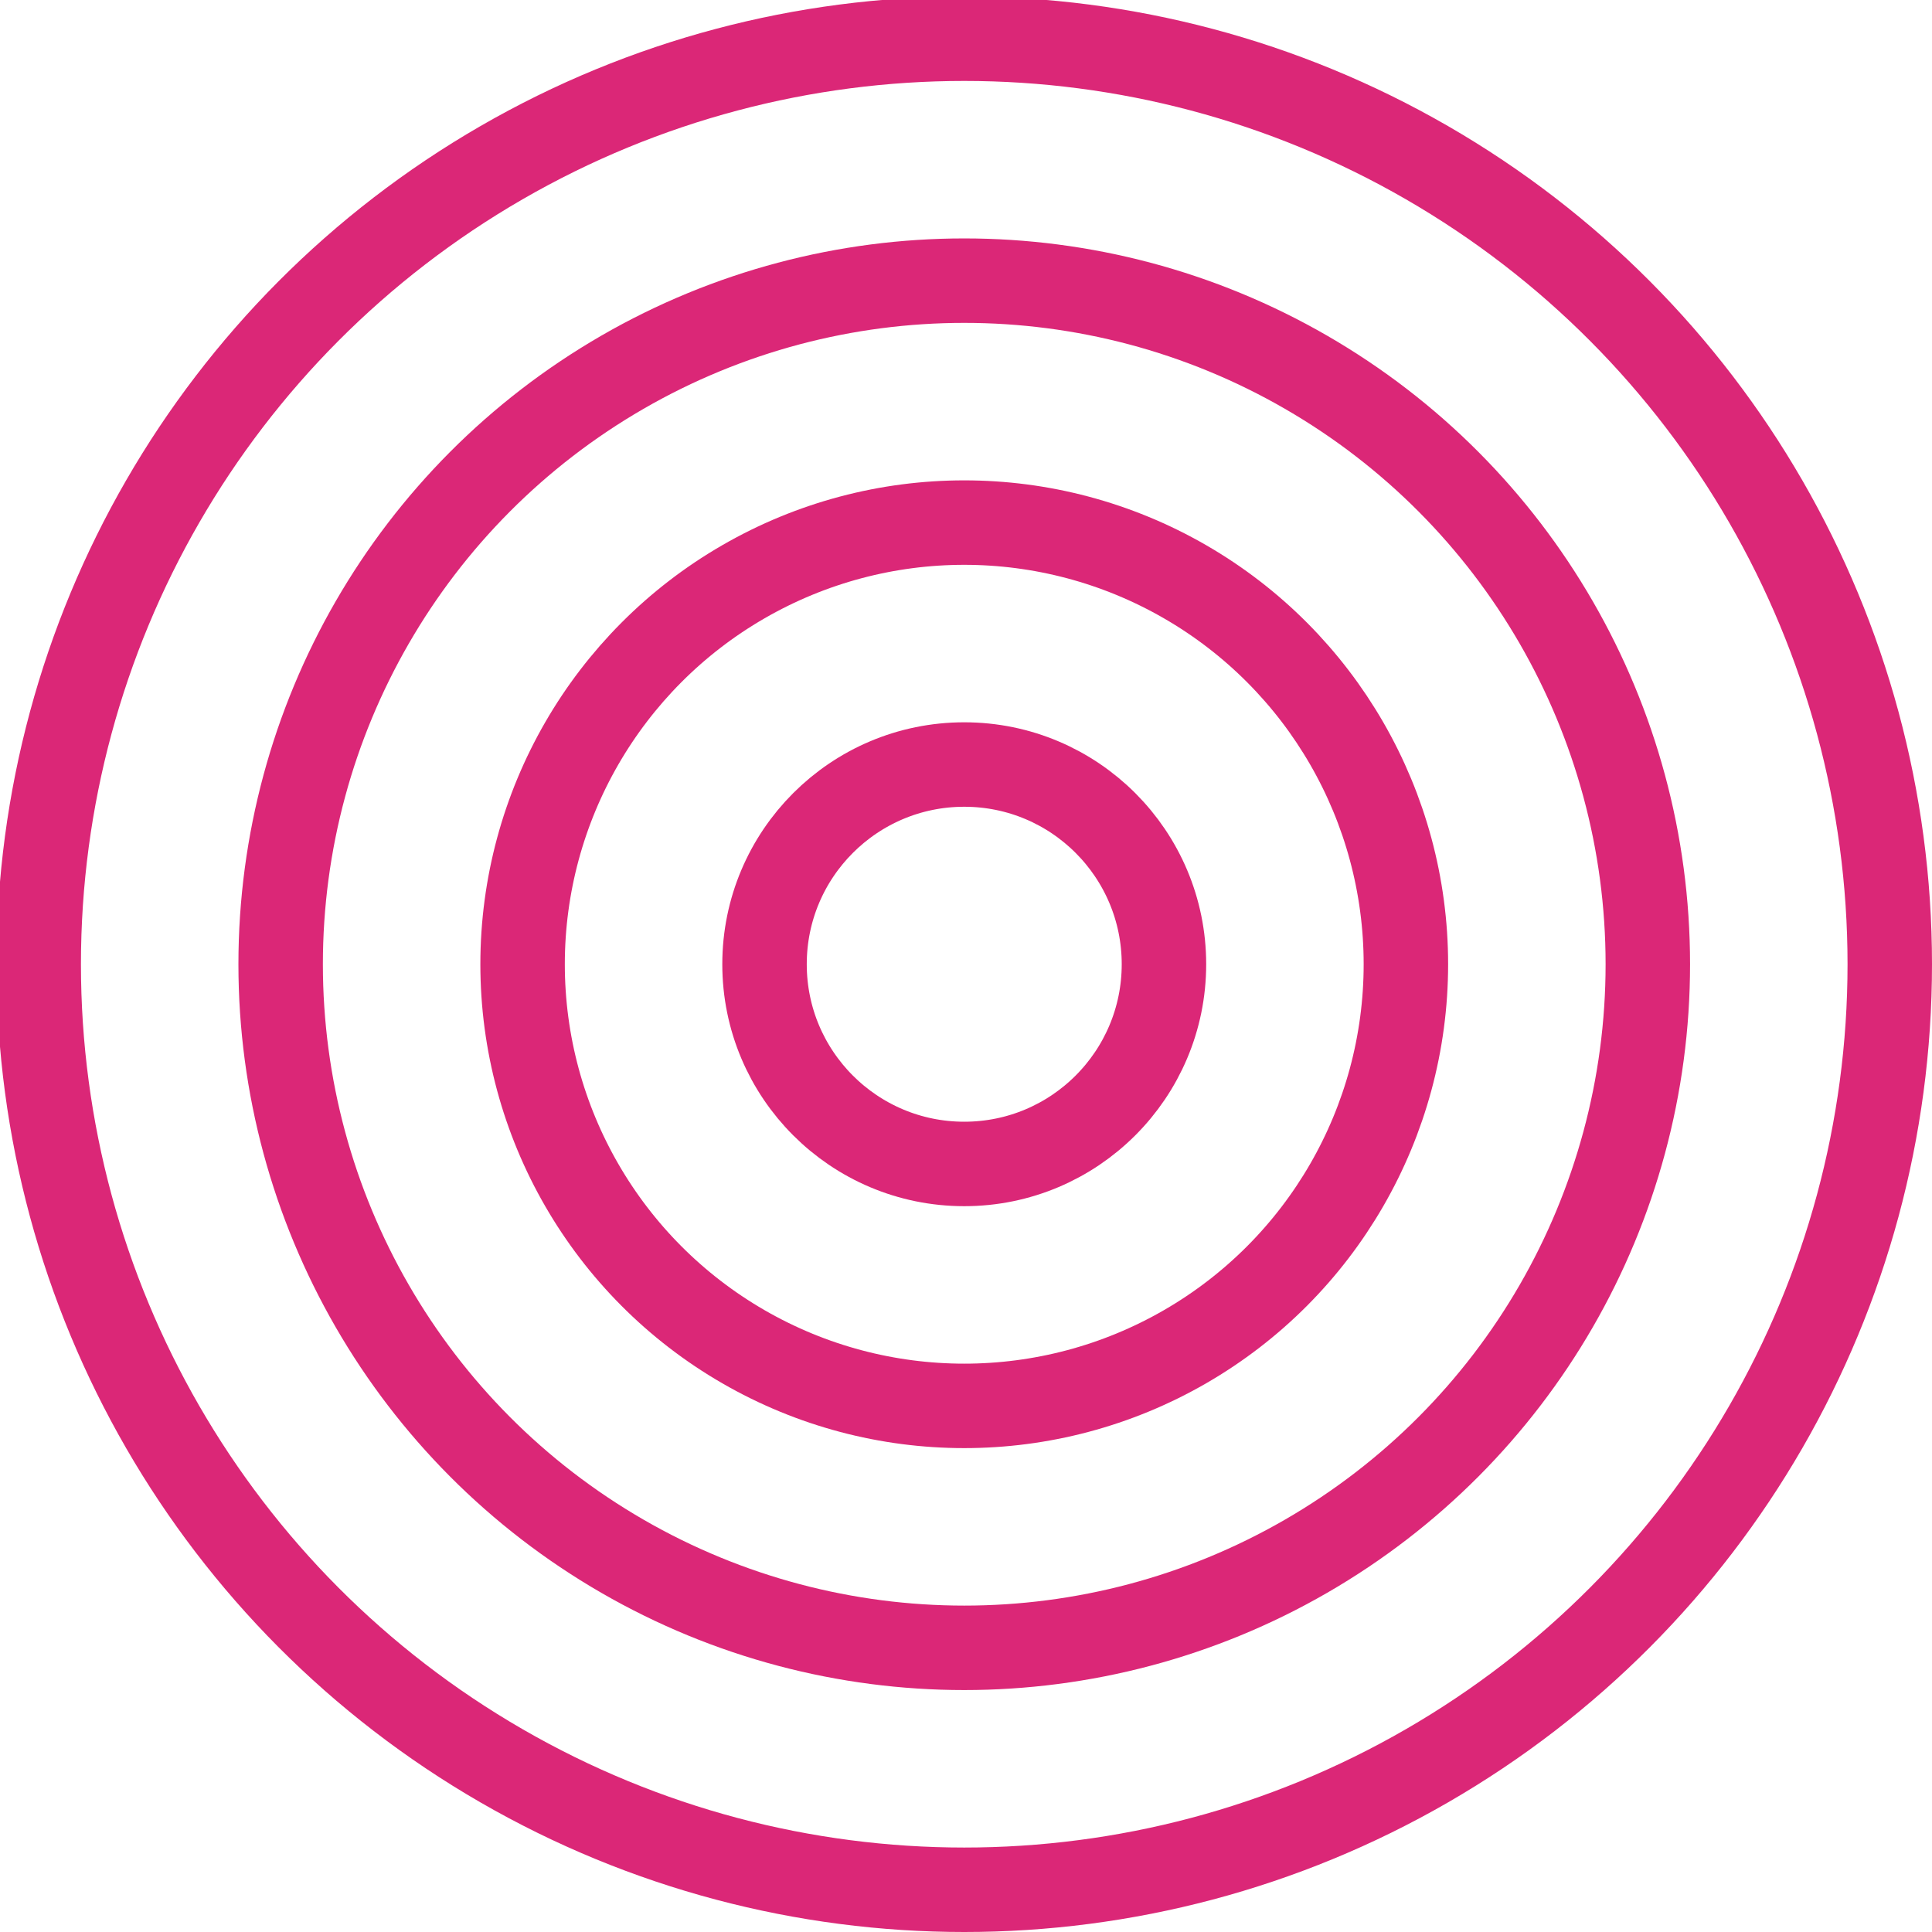
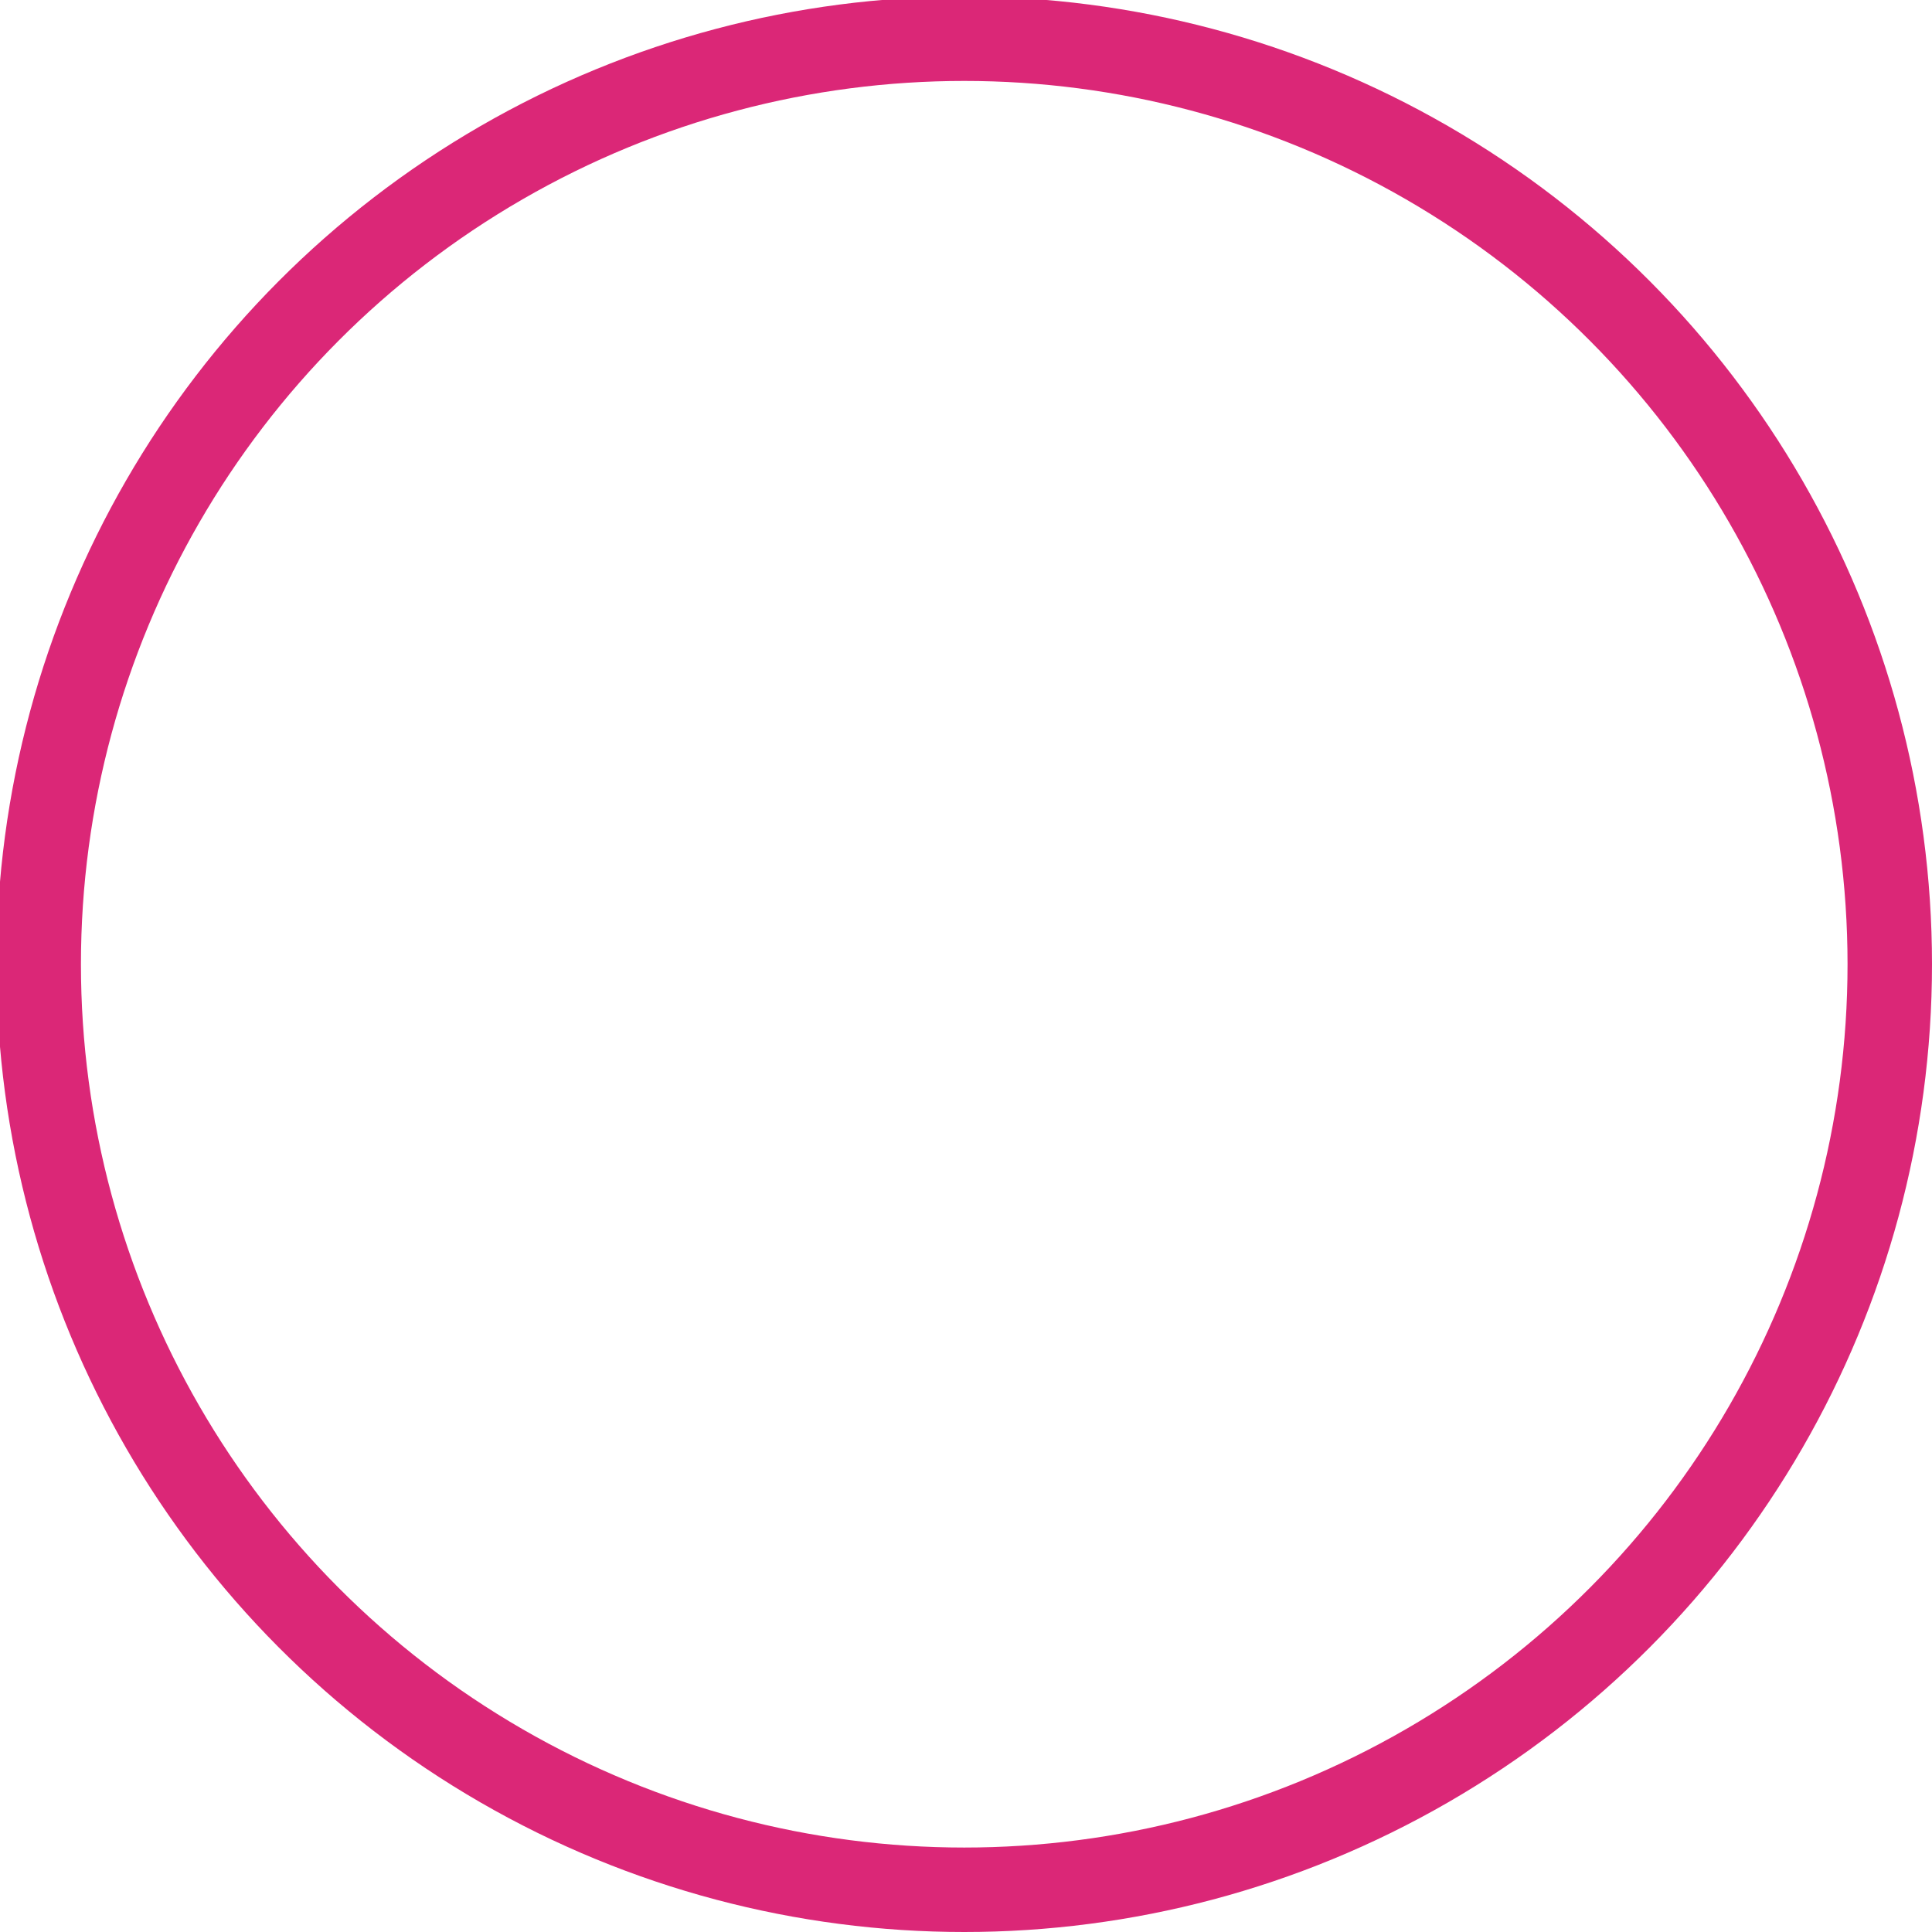
<svg xmlns="http://www.w3.org/2000/svg" version="1.1" width="549" height="549">
  <svg width="549" height="549" viewBox="0 0 549 549" fill="none">
    <g clip-path="url(#clip0_46_36)">
      <circle cx="274" cy="274" r="263" stroke="#DB2777" stroke-width="24" />
-       <circle cx="274" cy="274" r="194.25" stroke="#DB2777" stroke-width="24" />
-       <circle cx="274" cy="274" r="125.5" stroke="#DB2777" stroke-width="24" />
-       <circle cx="274" cy="274" r="56.75" stroke="#DB2777" stroke-width="24" />
    </g>
    <defs>
      <clipPath id="SvgjsClipPath1033">
        <rect width="549" height="549" fill="white" />
      </clipPath>
    </defs>
  </svg>
  <style>@media (prefers-color-scheme: light) { :root { filter: none; } }
@media (prefers-color-scheme: dark) { :root { filter: none; } }
</style>
</svg>